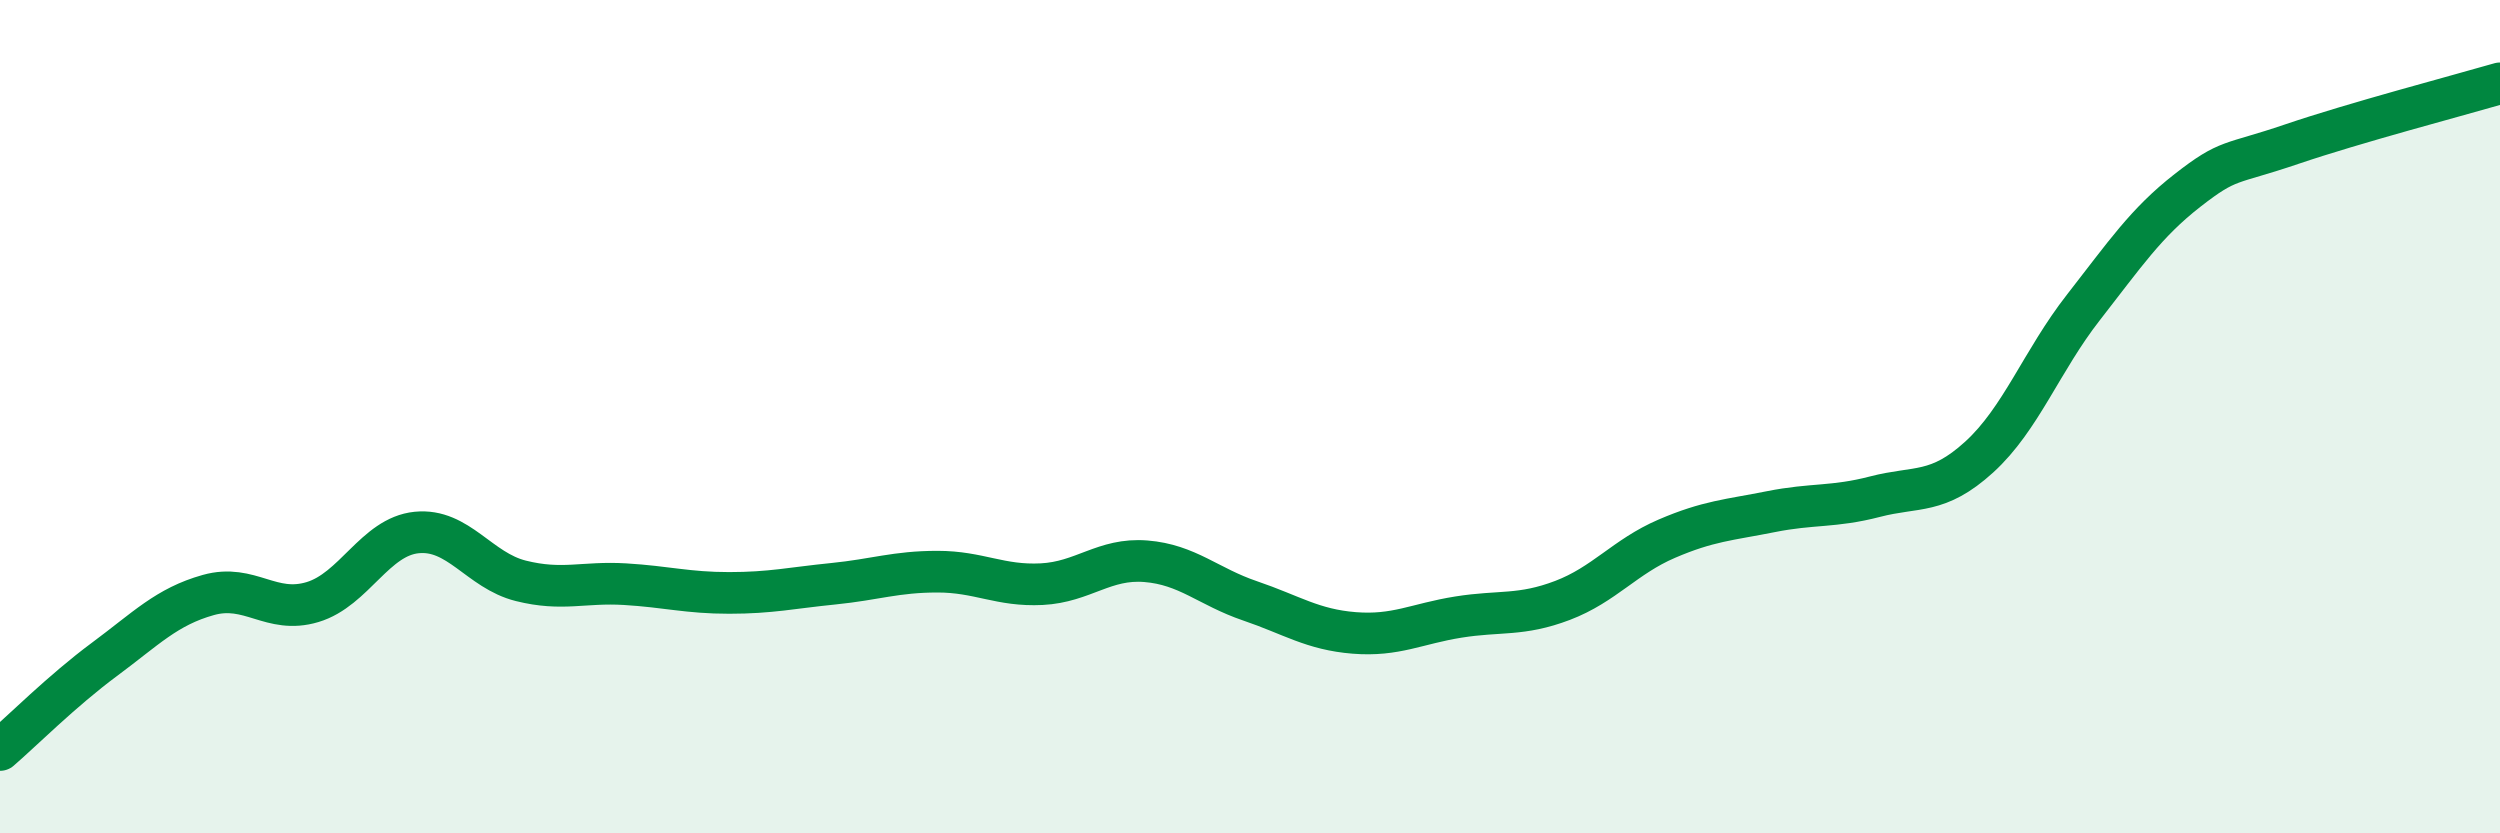
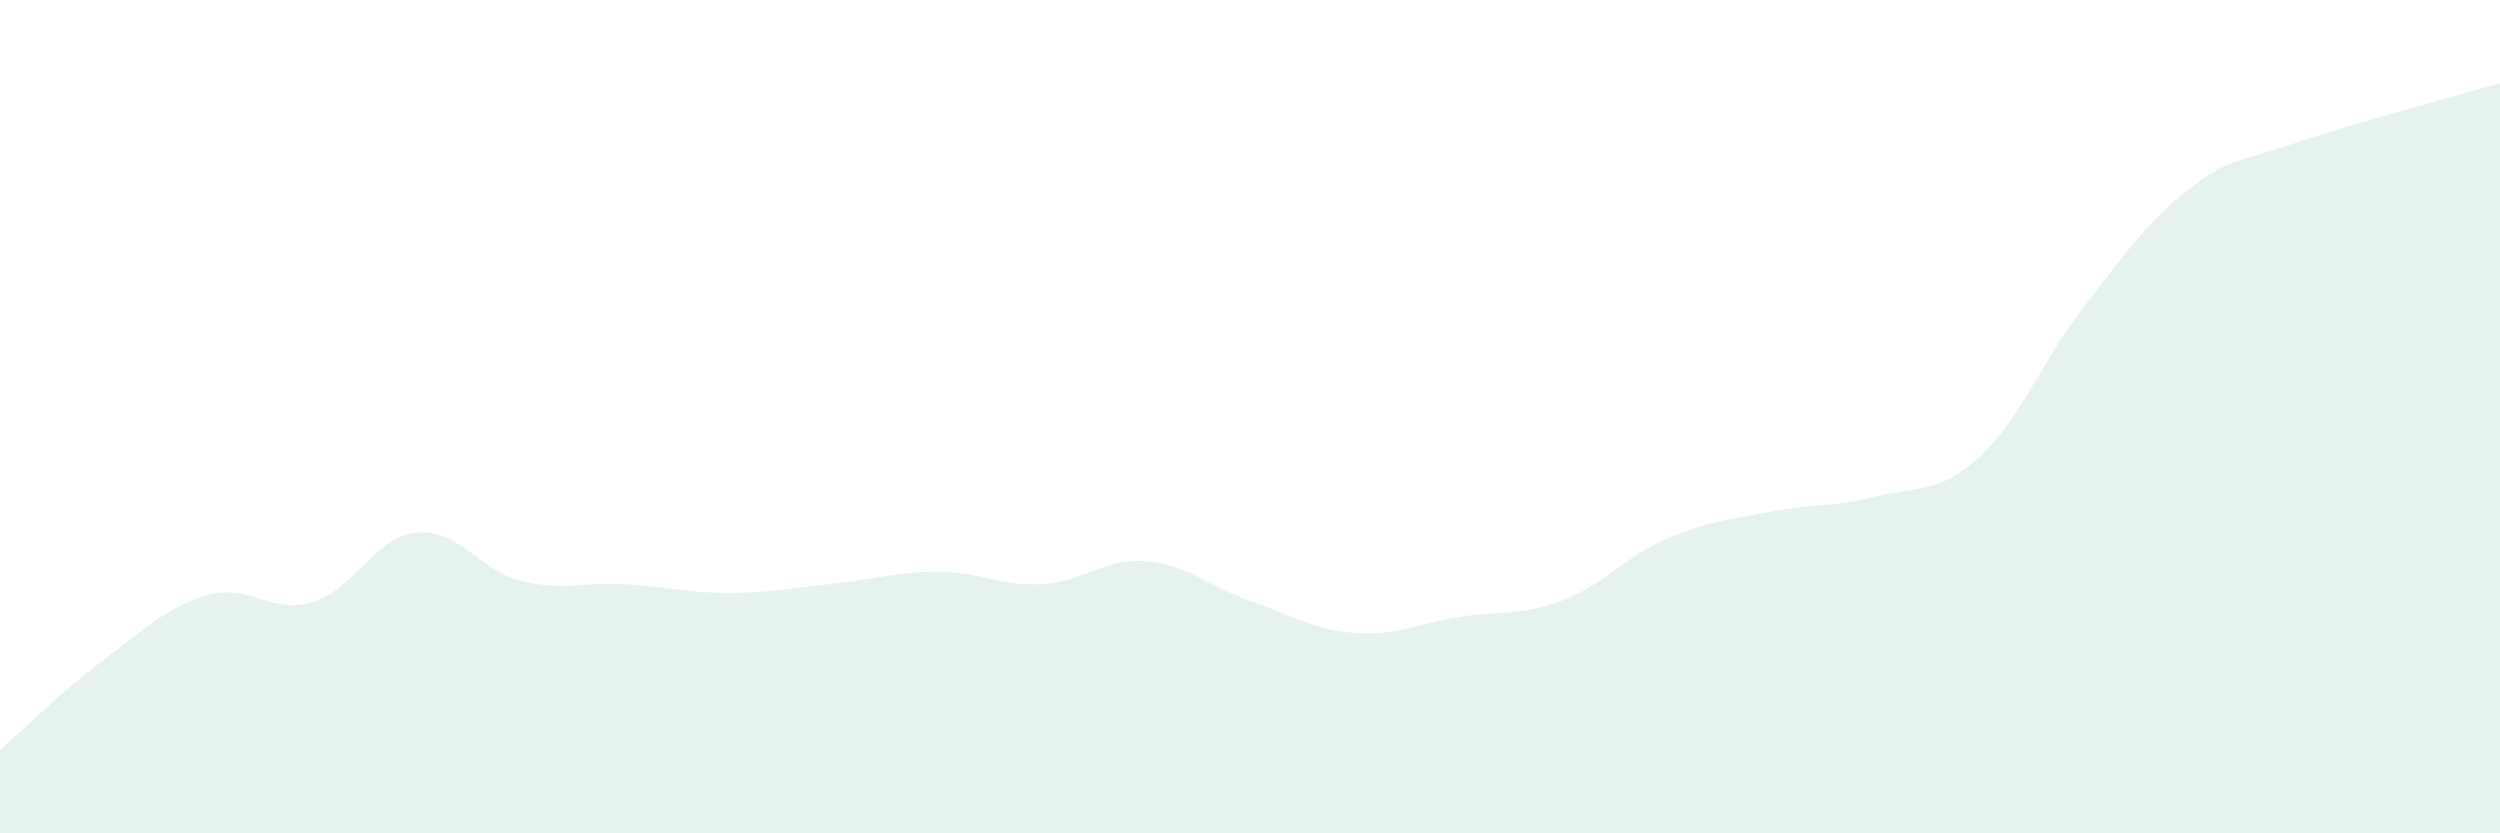
<svg xmlns="http://www.w3.org/2000/svg" width="60" height="20" viewBox="0 0 60 20">
  <path d="M 0,18 C 0.5,17.57 1.5,16.57 2.5,15.83 C 3.5,15.09 4,14.56 5,14.28 C 6,14 6.5,14.75 7.5,14.45 C 8.5,14.15 9,12.88 10,12.78 C 11,12.68 11.5,13.69 12.5,13.94 C 13.5,14.19 14,13.96 15,14.02 C 16,14.08 16.5,14.23 17.5,14.23 C 18.5,14.23 19,14.11 20,14.01 C 21,13.91 21.5,13.72 22.5,13.72 C 23.5,13.72 24,14.07 25,14.02 C 26,13.97 26.5,13.39 27.5,13.47 C 28.5,13.55 29,14.08 30,14.42 C 31,14.76 31.5,15.11 32.5,15.19 C 33.5,15.27 34,14.97 35,14.81 C 36,14.65 36.5,14.79 37.5,14.41 C 38.5,14.03 39,13.36 40,12.93 C 41,12.5 41.5,12.48 42.5,12.28 C 43.5,12.08 44,12.18 45,11.92 C 46,11.66 46.5,11.88 47.5,10.97 C 48.5,10.06 49,8.66 50,7.38 C 51,6.1 51.5,5.35 52.5,4.57 C 53.5,3.79 53.5,3.97 55,3.46 C 56.5,2.95 59,2.29 60,2L60 20L0 20Z" fill="#008740" opacity="0.1" stroke-linecap="round" stroke-linejoin="round" />
-   <path d="M 0,18 C 0.5,17.57 1.5,16.57 2.5,15.83 C 3.5,15.09 4,14.56 5,14.28 C 6,14 6.5,14.75 7.5,14.45 C 8.5,14.15 9,12.88 10,12.78 C 11,12.68 11.5,13.69 12.5,13.94 C 13.5,14.19 14,13.96 15,14.02 C 16,14.08 16.5,14.23 17.5,14.23 C 18.5,14.23 19,14.11 20,14.01 C 21,13.91 21.5,13.72 22.5,13.72 C 23.5,13.72 24,14.07 25,14.02 C 26,13.97 26.5,13.39 27.5,13.47 C 28.5,13.55 29,14.08 30,14.42 C 31,14.76 31.5,15.11 32.5,15.19 C 33.5,15.27 34,14.97 35,14.81 C 36,14.65 36.5,14.79 37.5,14.41 C 38.5,14.03 39,13.36 40,12.93 C 41,12.5 41.5,12.48 42.5,12.28 C 43.5,12.08 44,12.18 45,11.92 C 46,11.66 46.5,11.88 47.5,10.97 C 48.5,10.06 49,8.66 50,7.38 C 51,6.1 51.5,5.35 52.5,4.57 C 53.5,3.79 53.5,3.97 55,3.46 C 56.5,2.95 59,2.29 60,2" stroke="#008740" stroke-width="1" fill="none" stroke-linecap="round" stroke-linejoin="round" />
</svg>